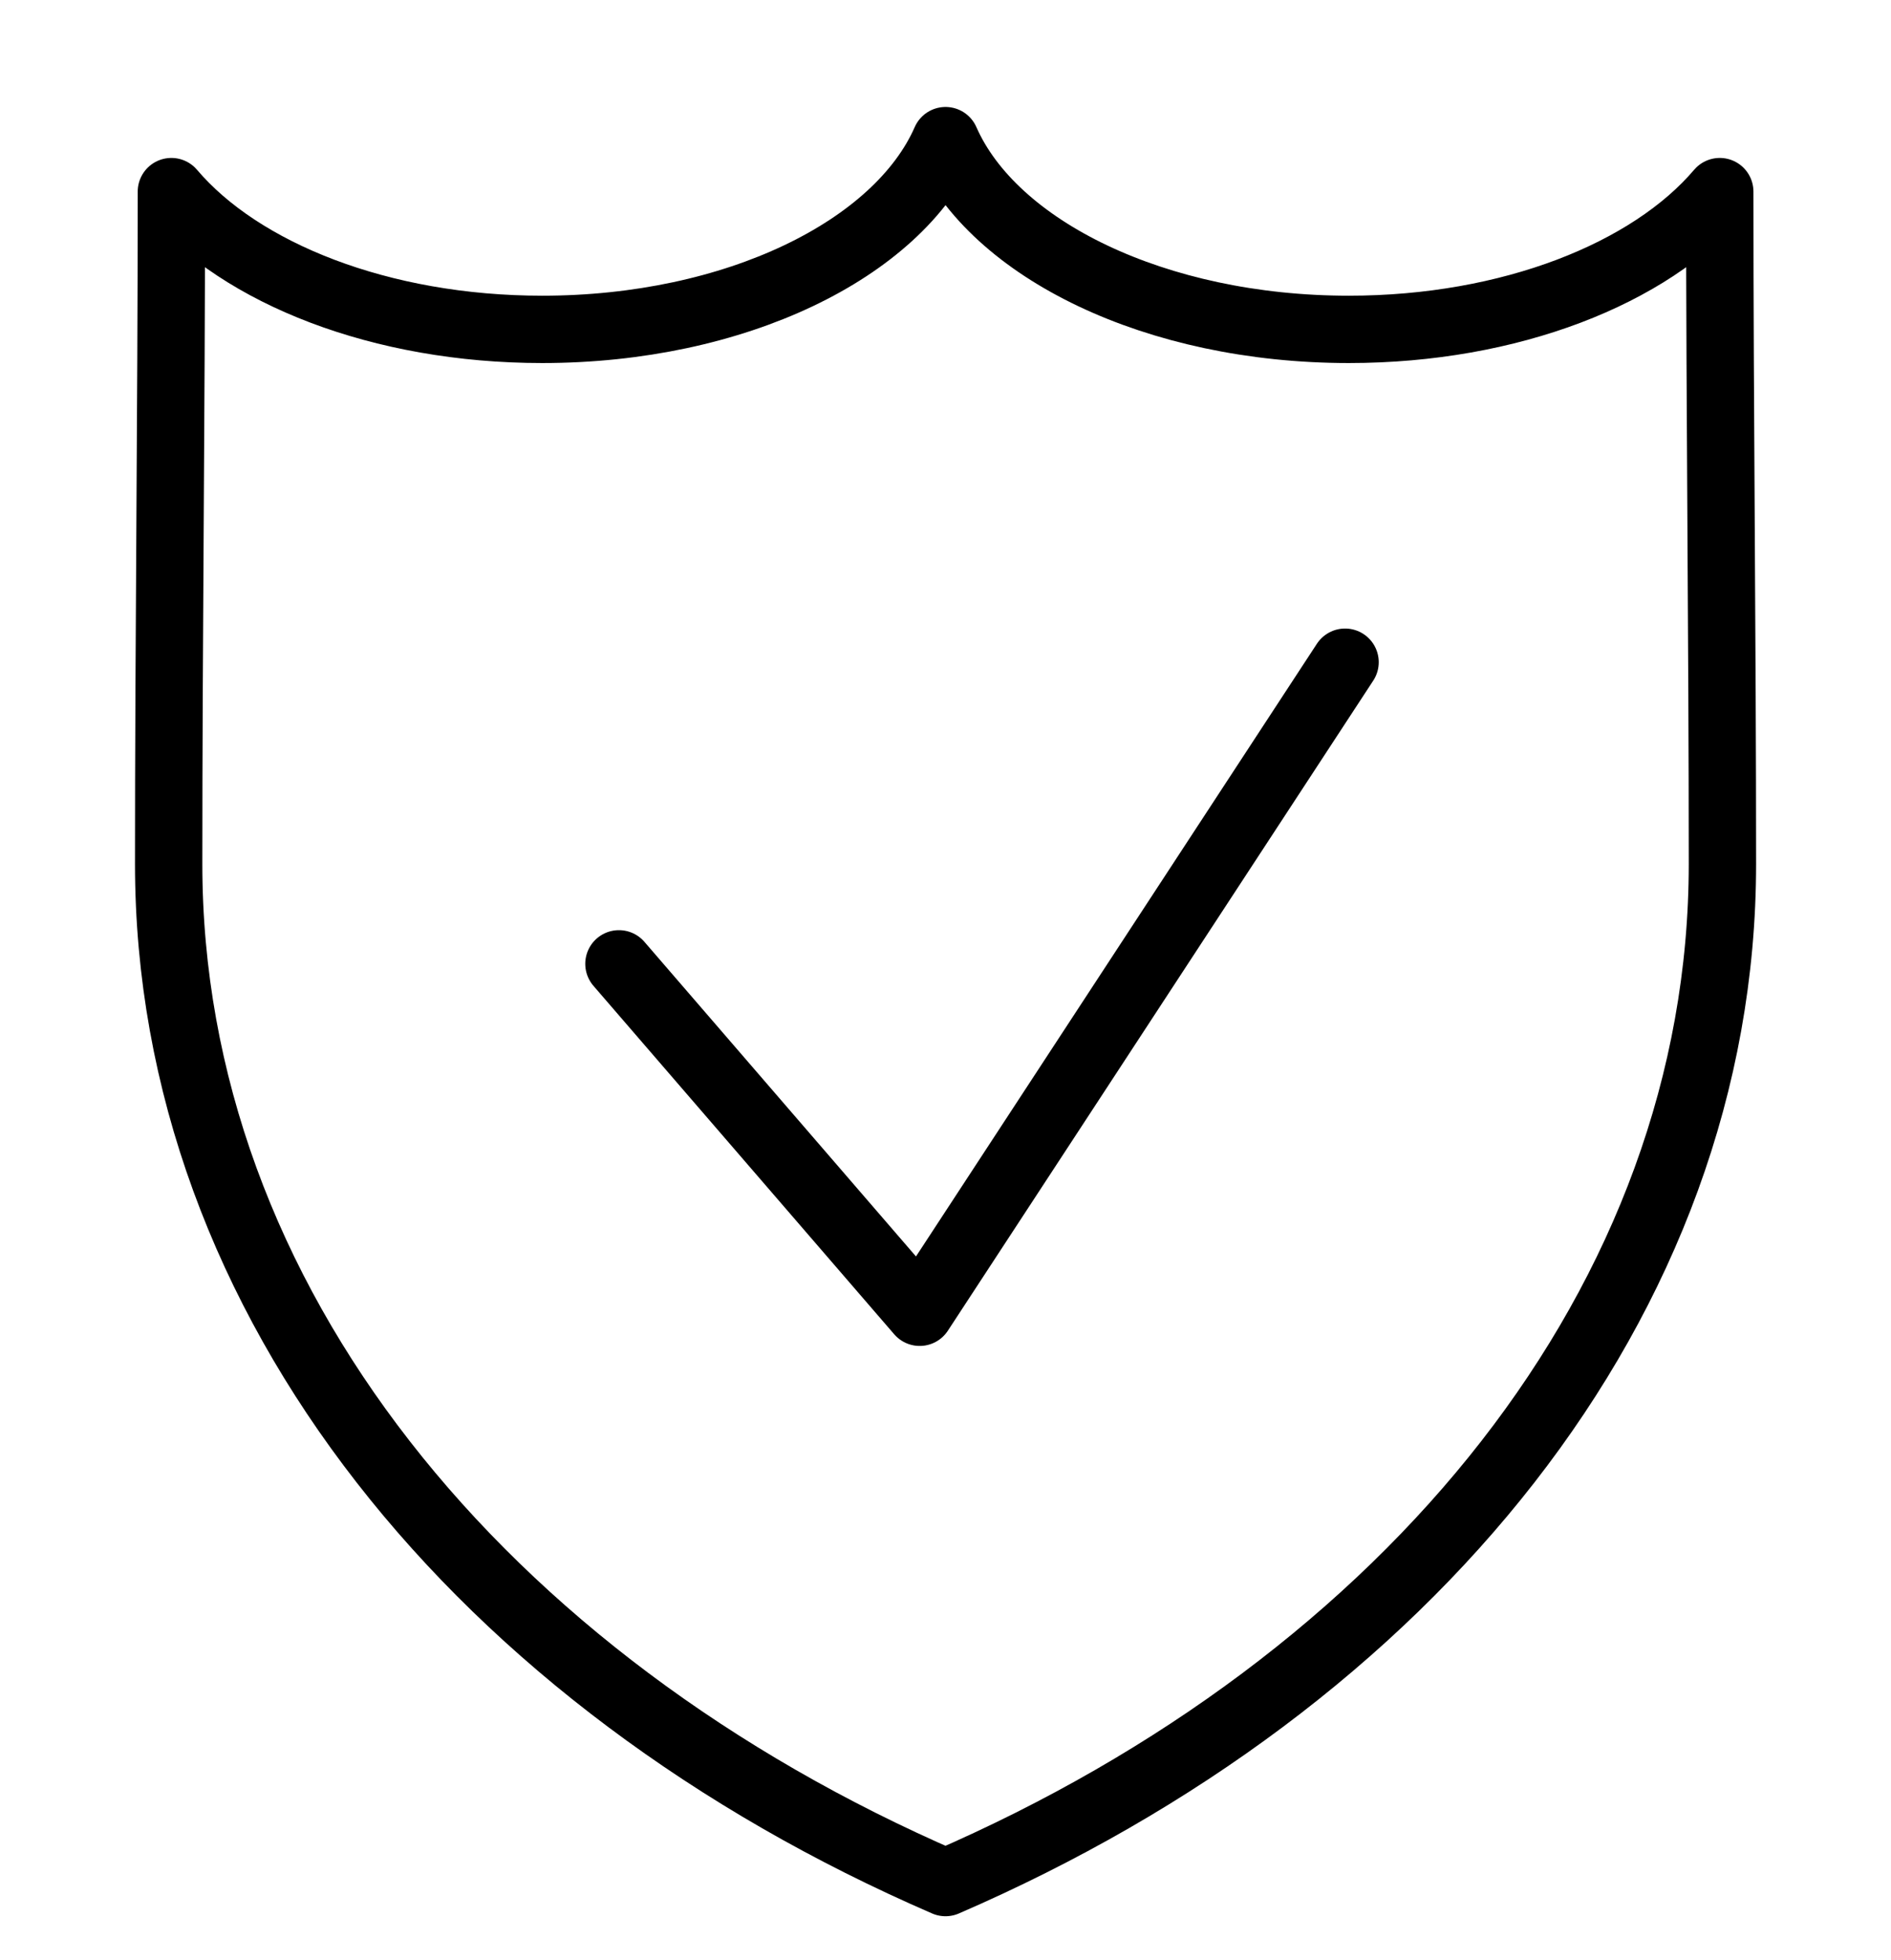
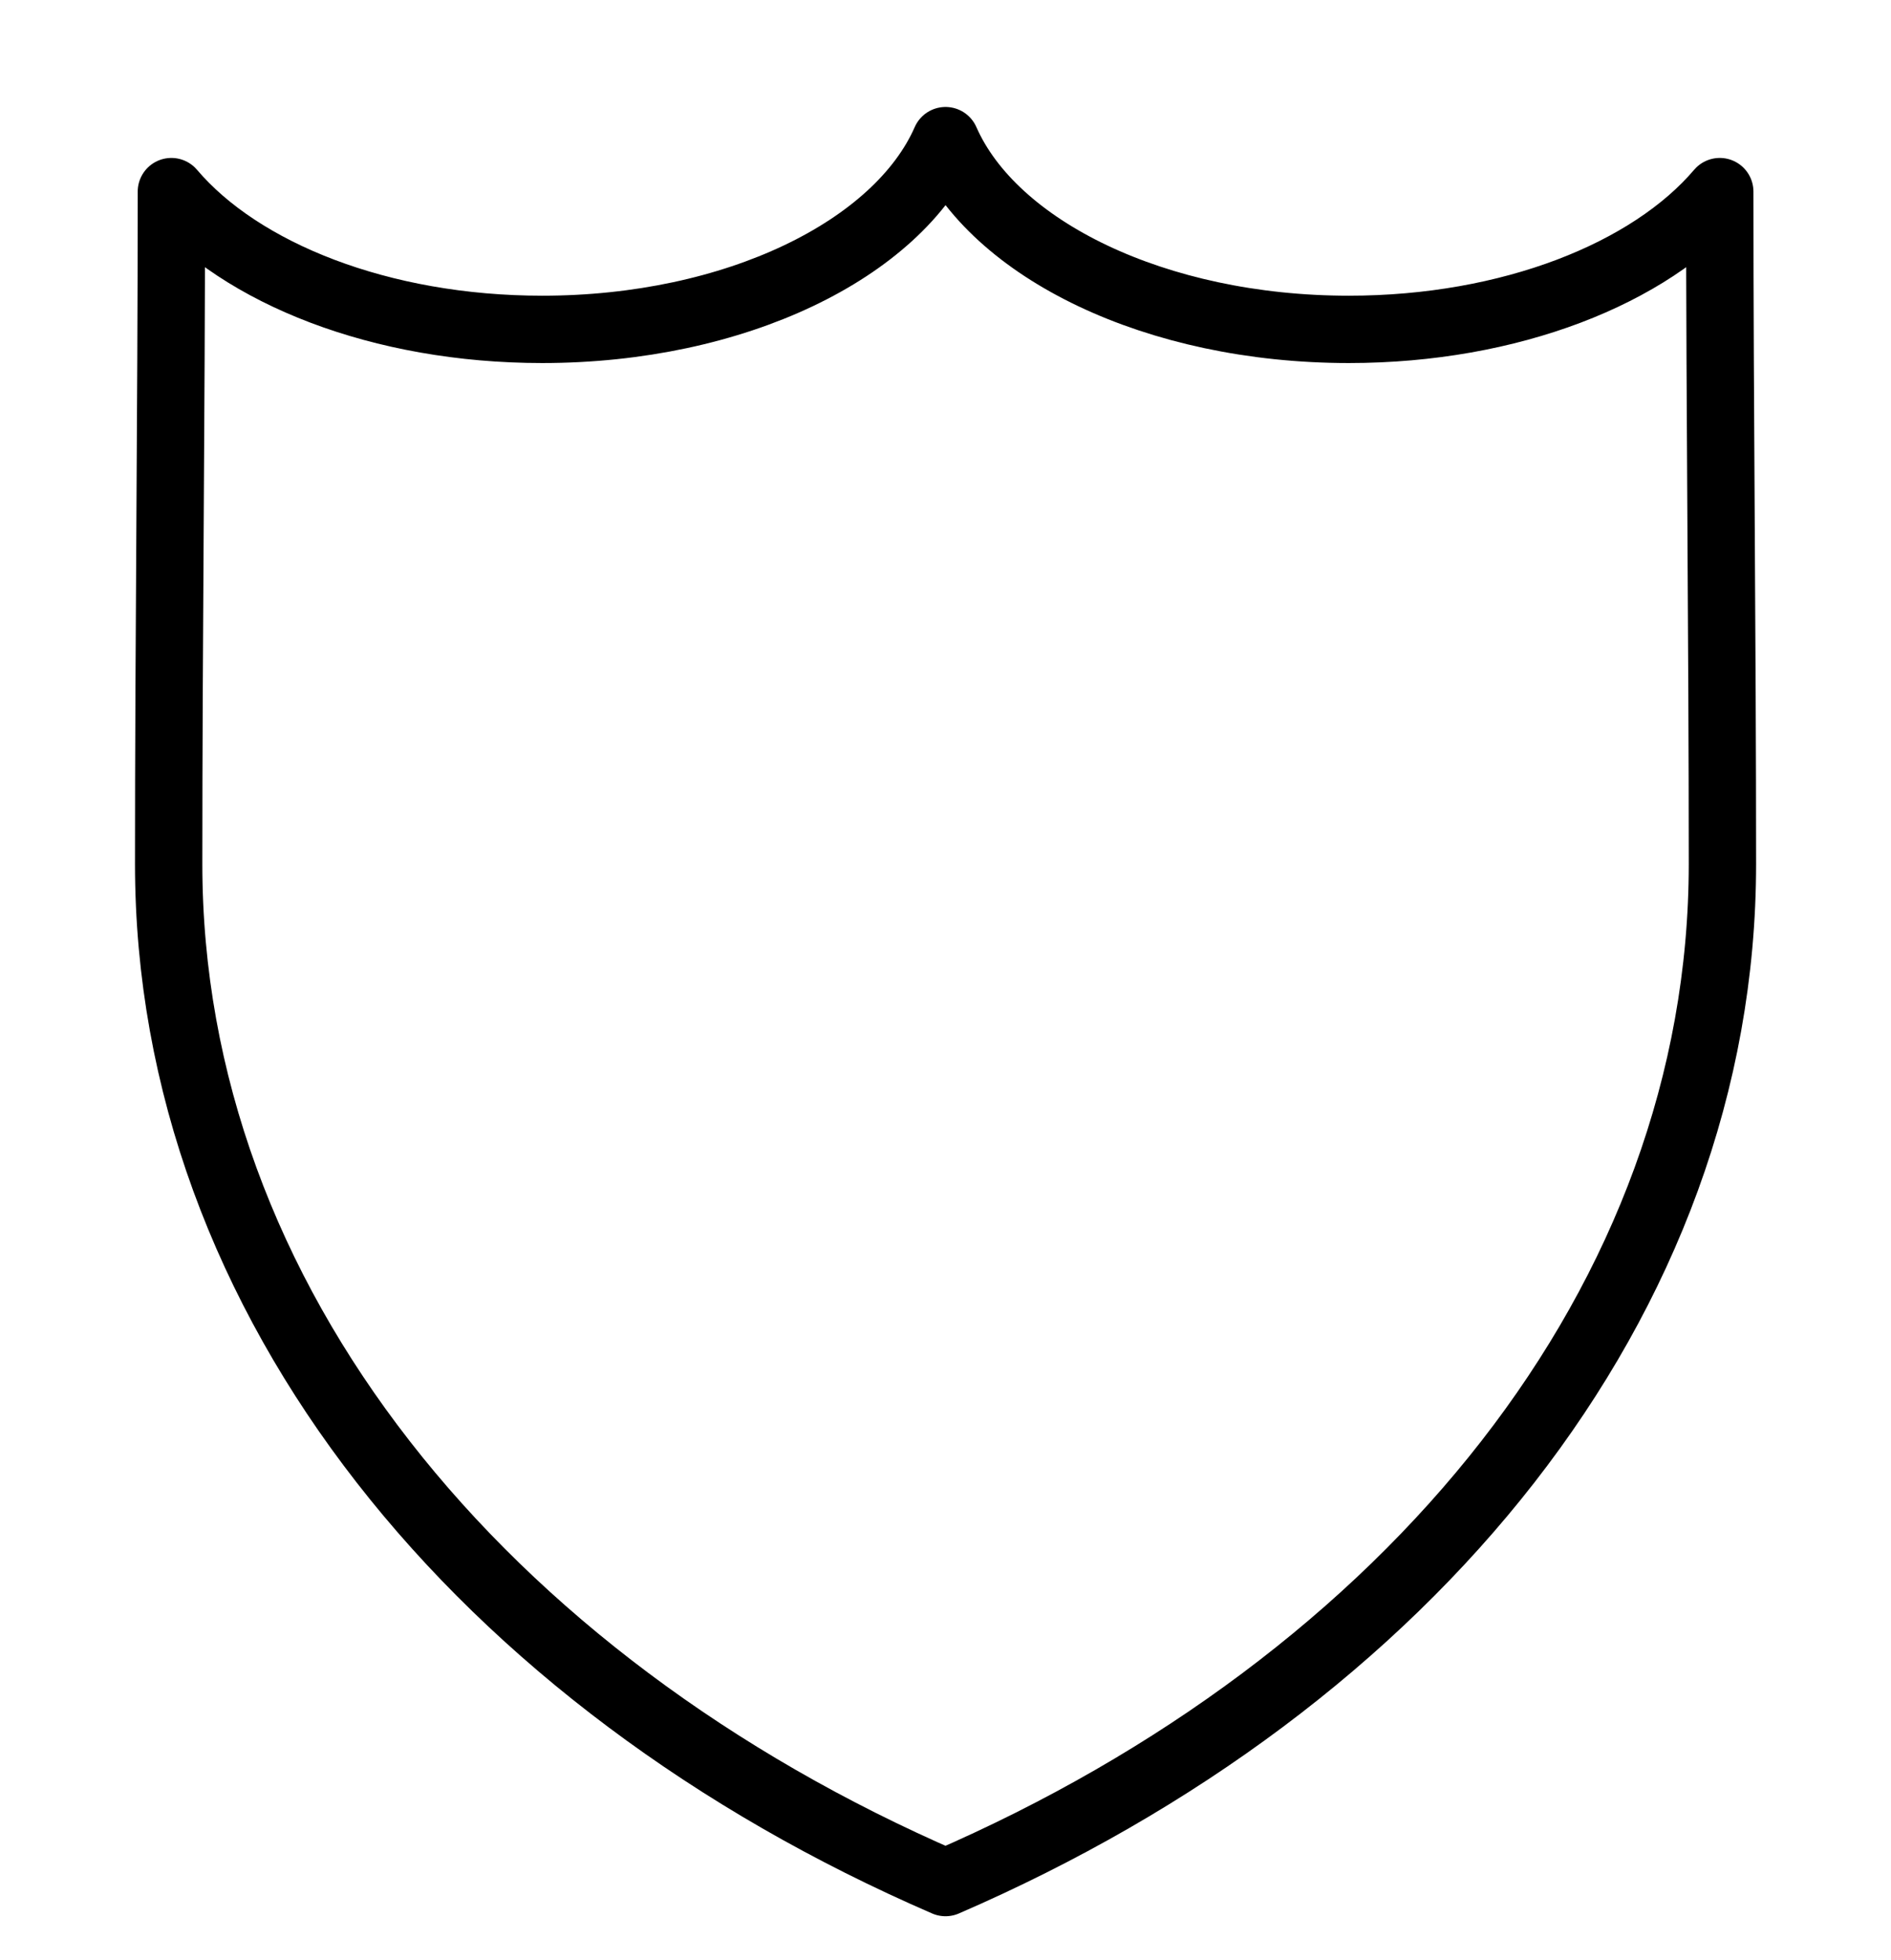
<svg xmlns="http://www.w3.org/2000/svg" version="1.1" id="Ebene_1" x="0px" y="0px" viewBox="0 0 40.44 41.606" enable-background="new 0 0 40.44 41.606" xml:space="preserve" width="55" height="57">
  <path fill="none" stroke="#000000" stroke-width="1.44" stroke-linecap="round" stroke-linejoin="round" stroke-miterlimit="22.926" d="  M20.22,40.104C10.303,35.811,3.607,27.665,3.607,18.323c0-4.789,0.058-9.585,0.058-14.378c1.486,1.75,4.479,2.946,7.931,2.946  c4.129,0,7.604-1.71,8.625-4.036c1.022,2.325,4.495,4.036,8.625,4.036c3.451,0,6.446-1.196,7.932-2.946  c0,4.792,0.057,9.589,0.057,14.378C36.833,27.665,30.138,35.811,20.22,40.104L20.22,40.104z" />
-   <polyline fill="none" stroke="#000000" stroke-width="1.44" stroke-linecap="round" stroke-linejoin="round" stroke-miterlimit="22.926" points="  13.236,20.458 19.668,27.909 28.765,14.008 " />
</svg>